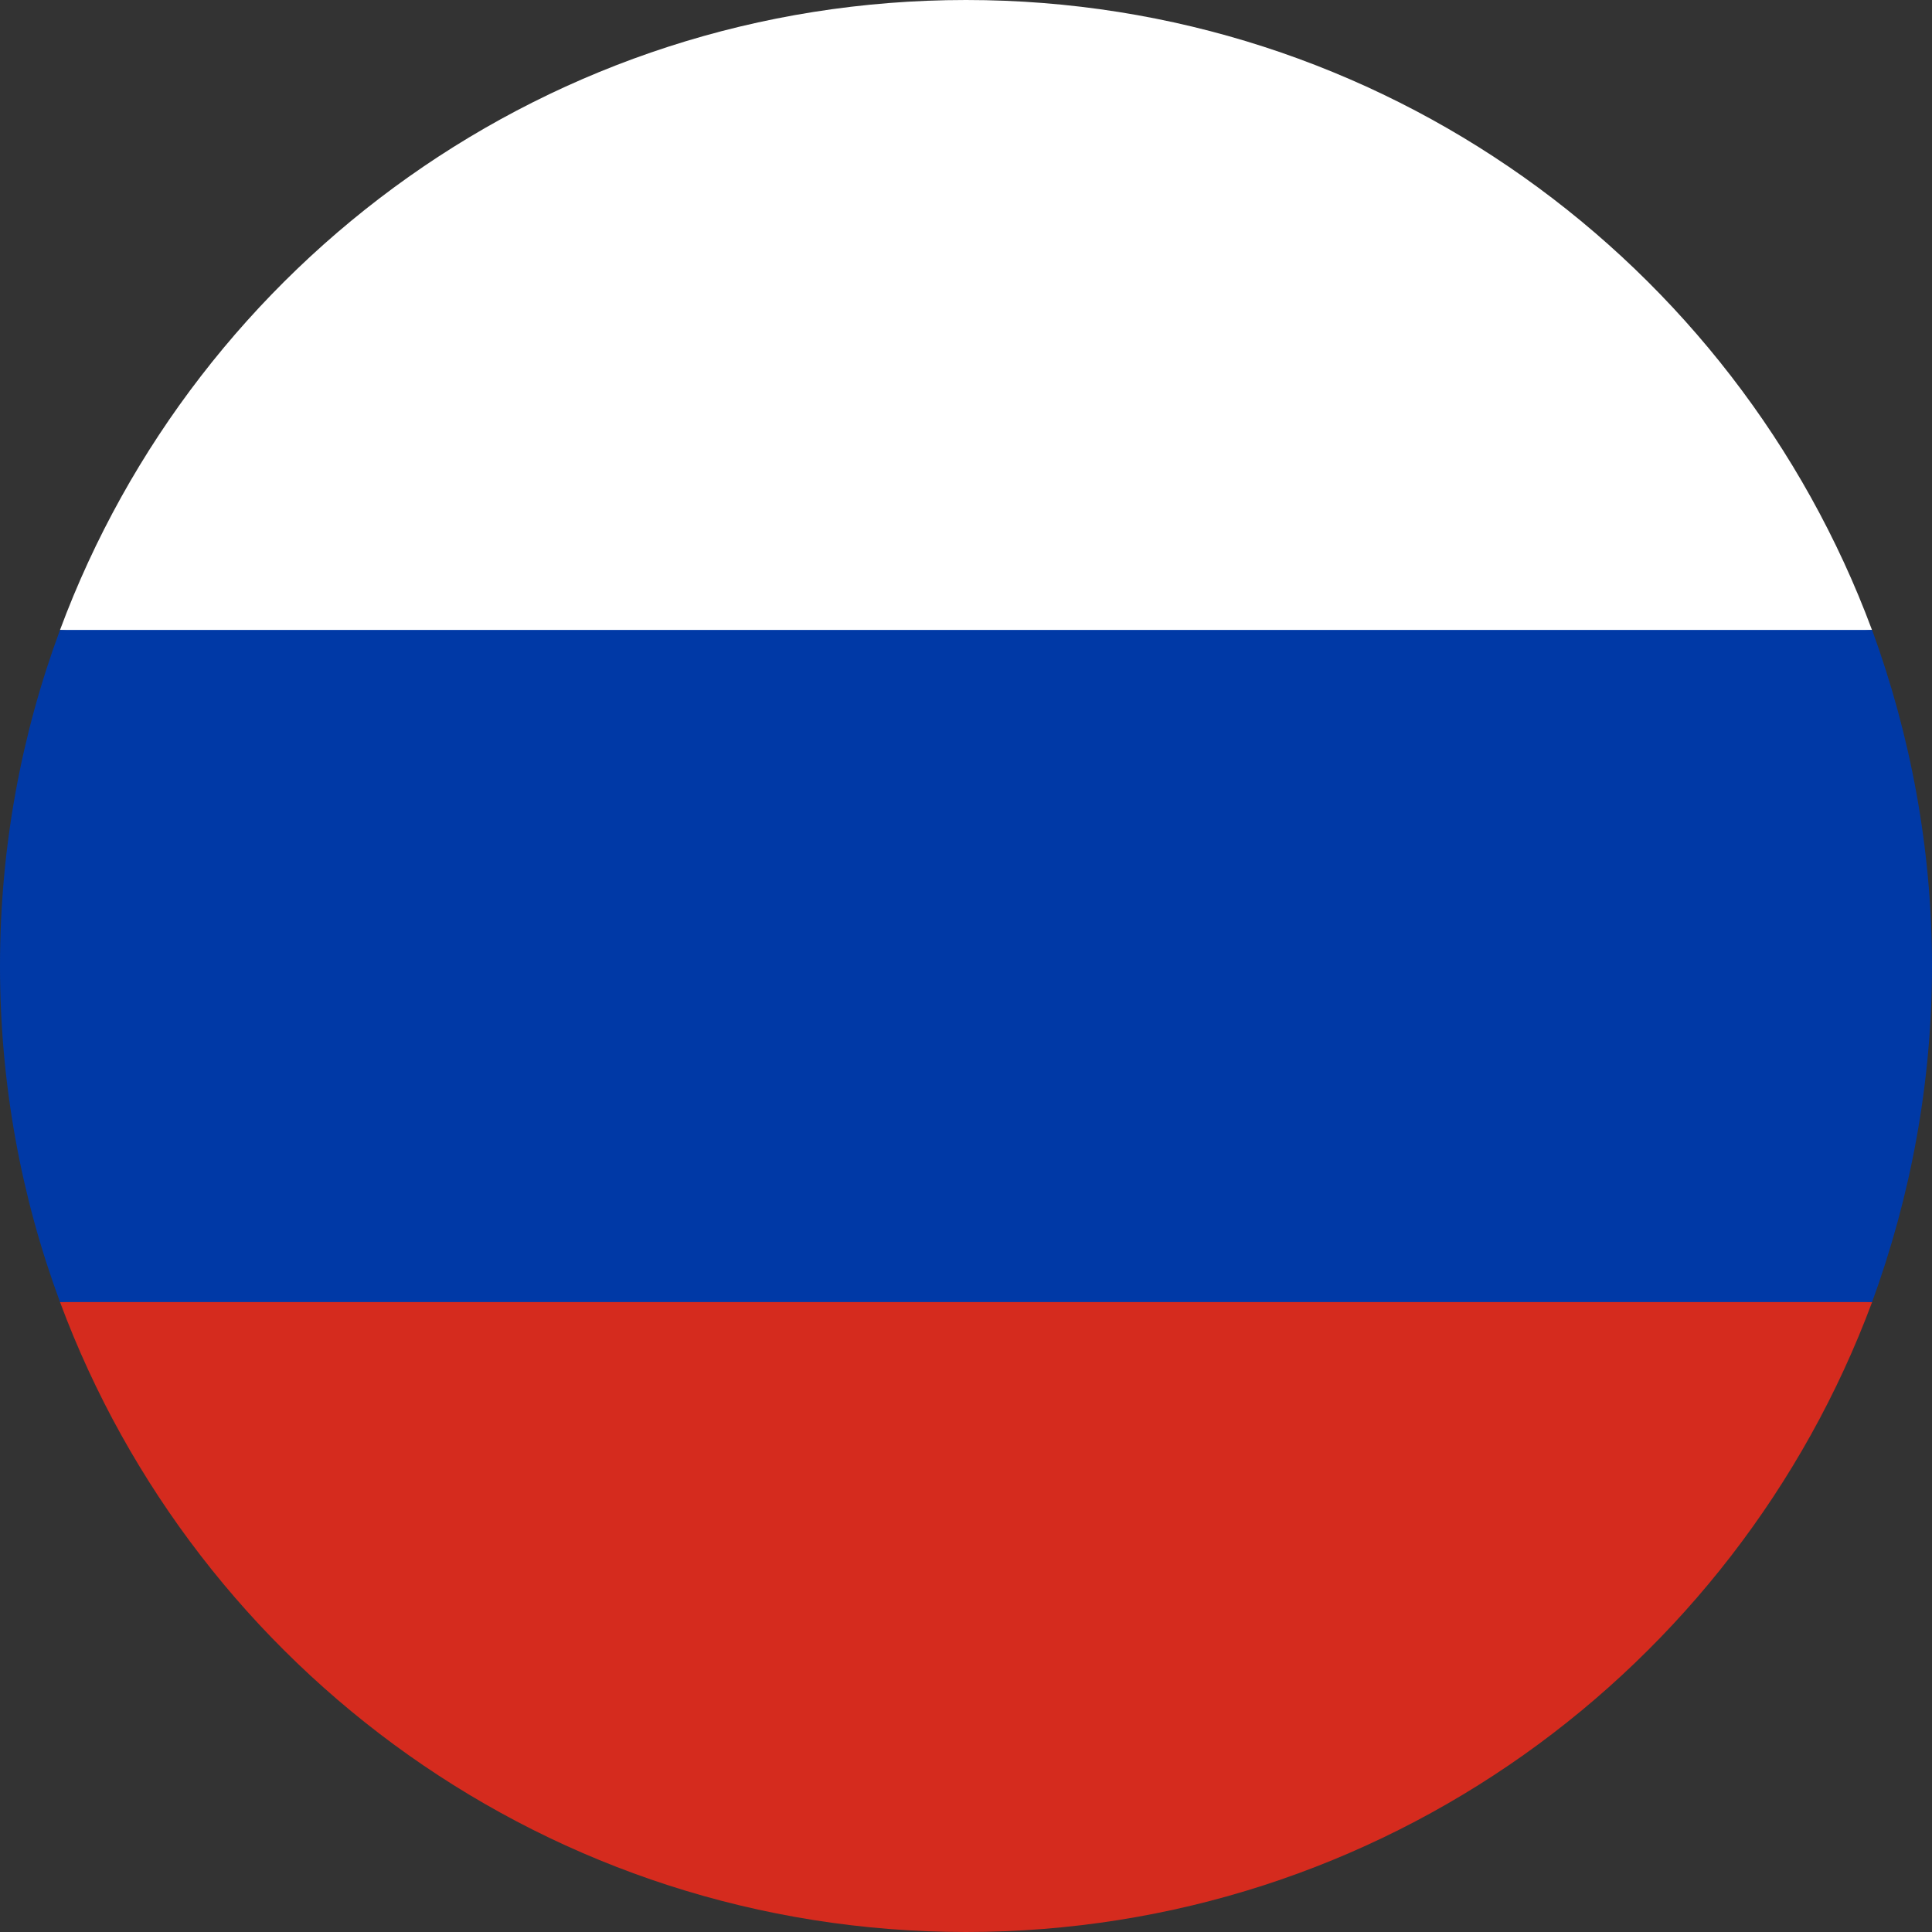
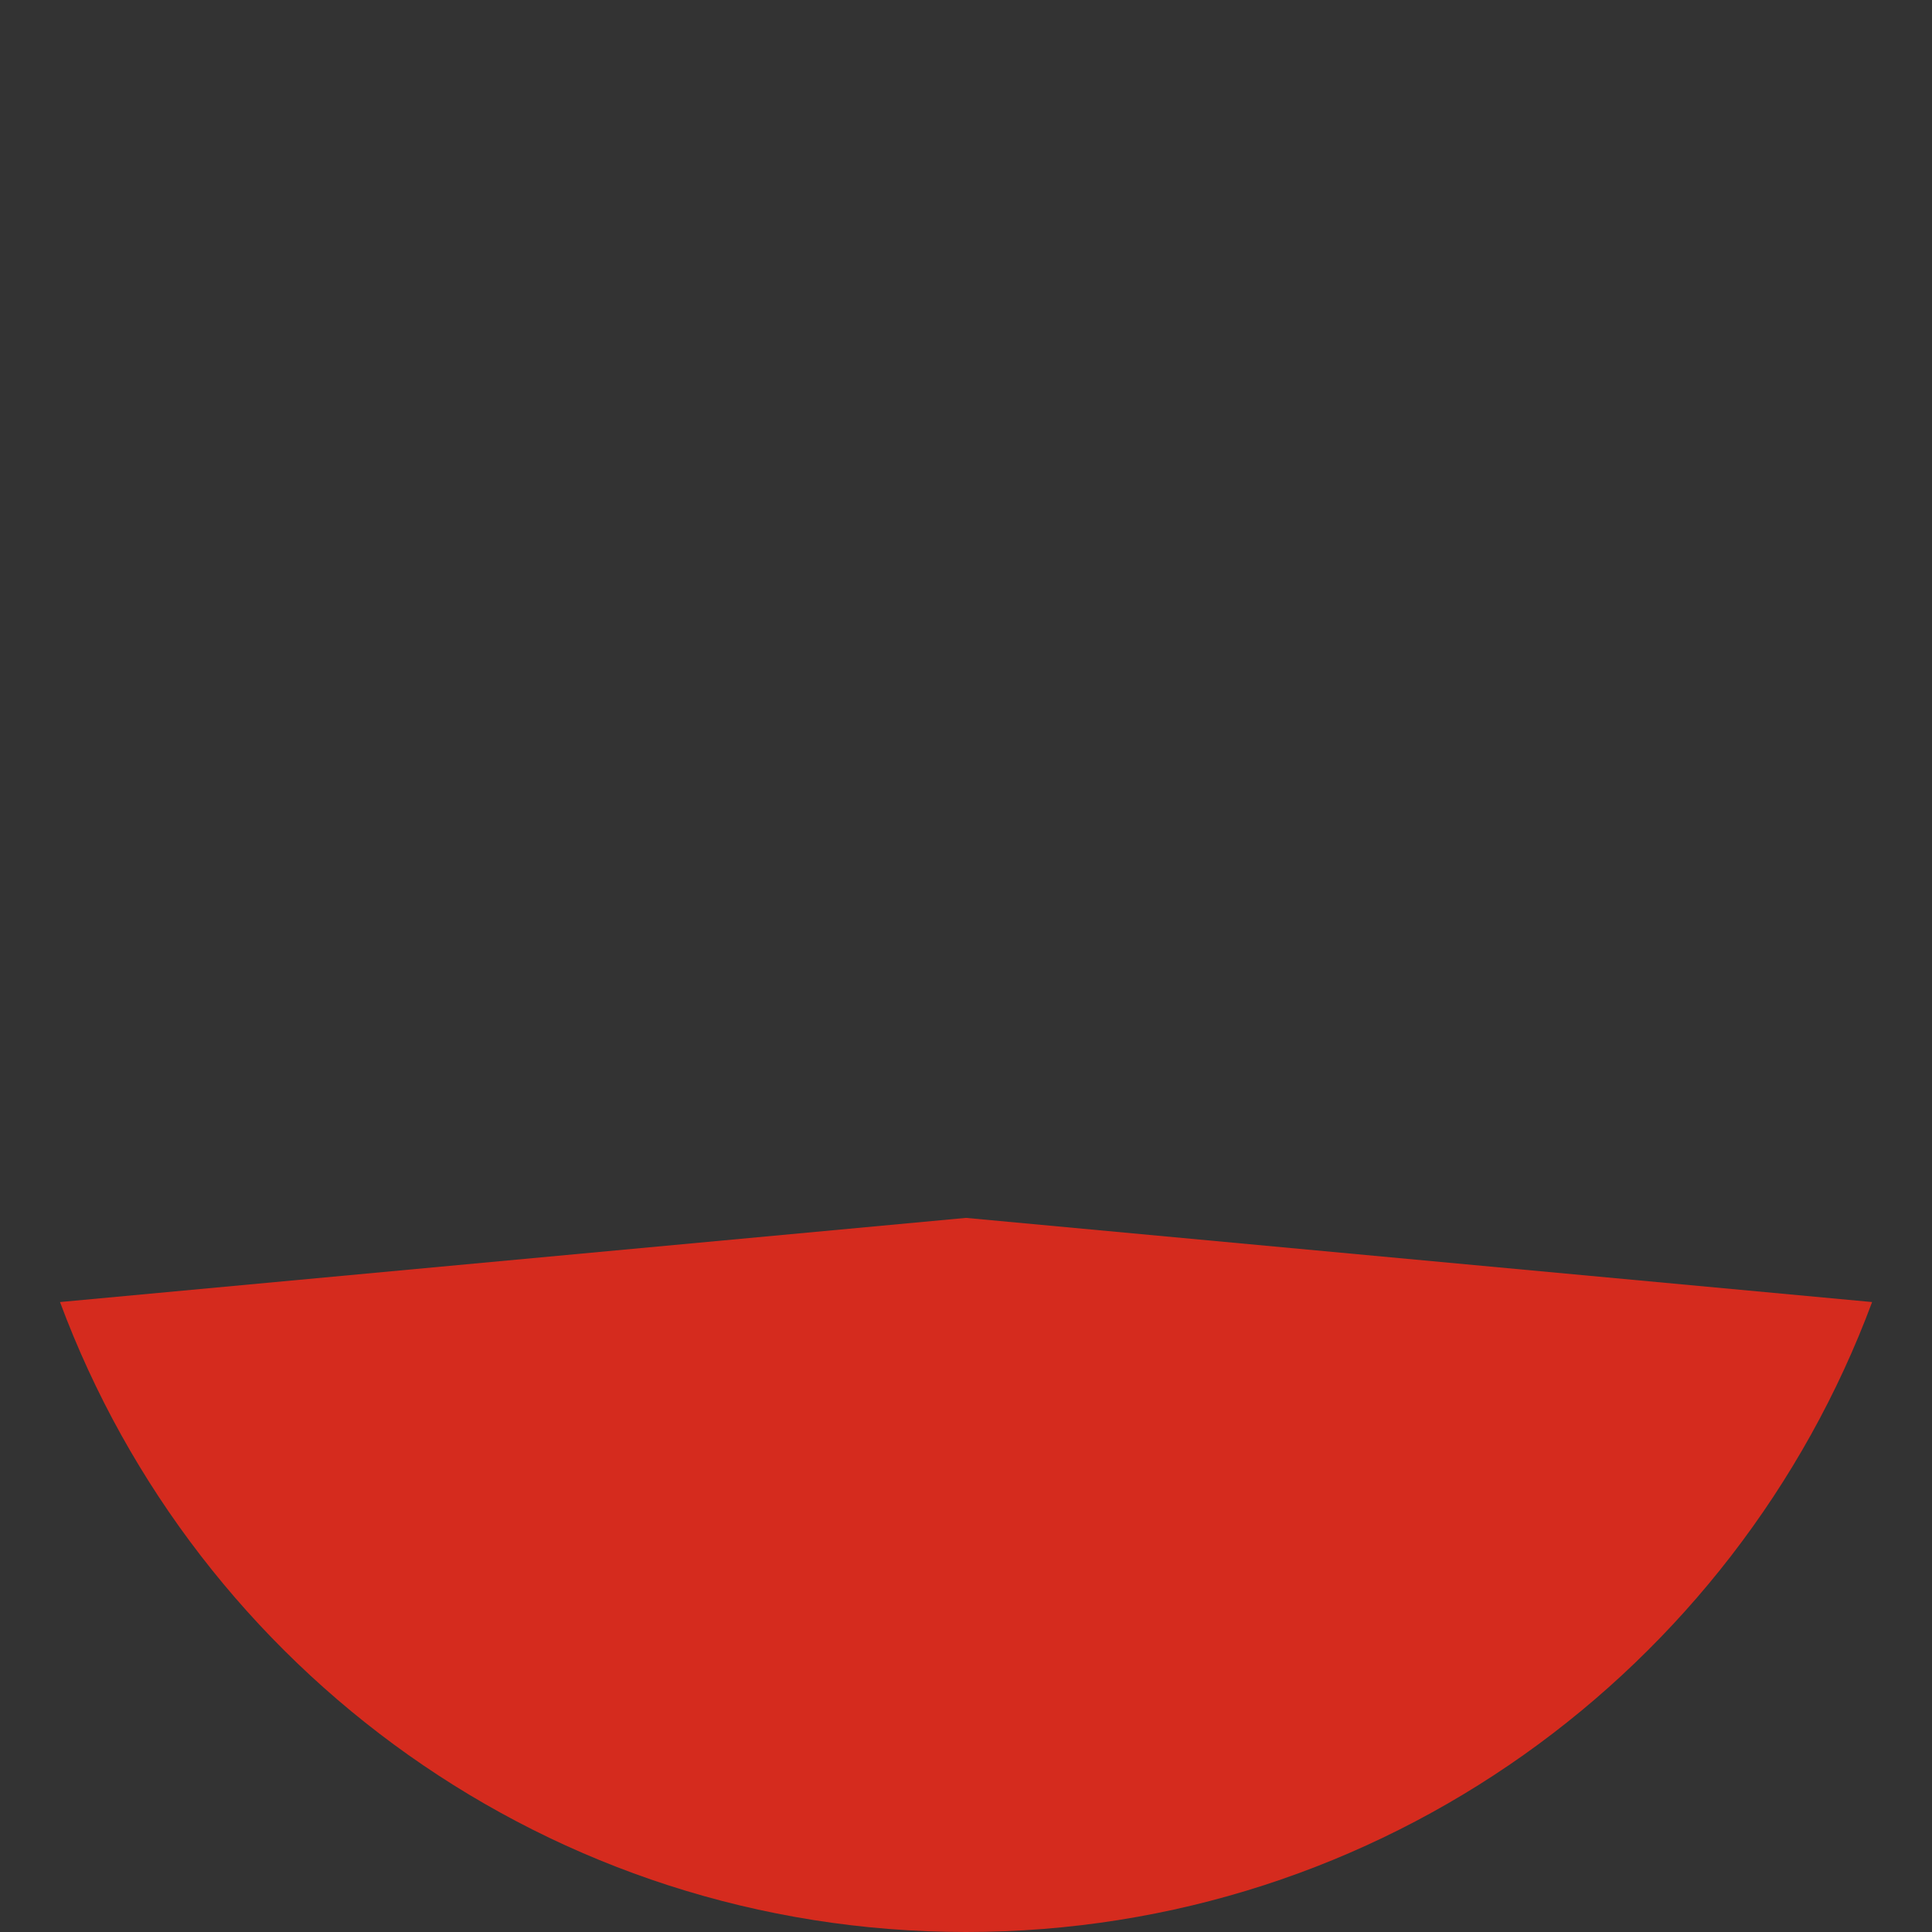
<svg xmlns="http://www.w3.org/2000/svg" version="1.1" id="Layer_1" x="0px" y="0px" width="16px" height="16px" viewBox="0 0 16 16" enable-background="new 0 0 16 16" xml:space="preserve">
  <rect x="0" y="0" width="16" height="16" fill="#333333" stroke="none" />
  <g>
    <path fill="#D52B1E" d="M0.497,10.783C1.628,13.83,4.559,16,8,16s6.371-2.17,7.504-5.217L8,10.086L0.497,10.783z" />
-     <path fill="#FFFFFF" d="M8,0C4.559,0,1.629,2.17,0.497,5.217L8,5.913l7.503-0.696C14.371,2.17,11.441,0,8,0" />
-     <path fill="#0039A6" d="M0.497,5.217C0.176,6.083,0,7.021,0,8c0,0.979,0.176,1.916,0.497,2.783h15.007C15.82,9.916,16,8.979,16,8   c0-0.979-0.18-1.917-0.496-2.783H0.497z" />
  </g>
</svg>